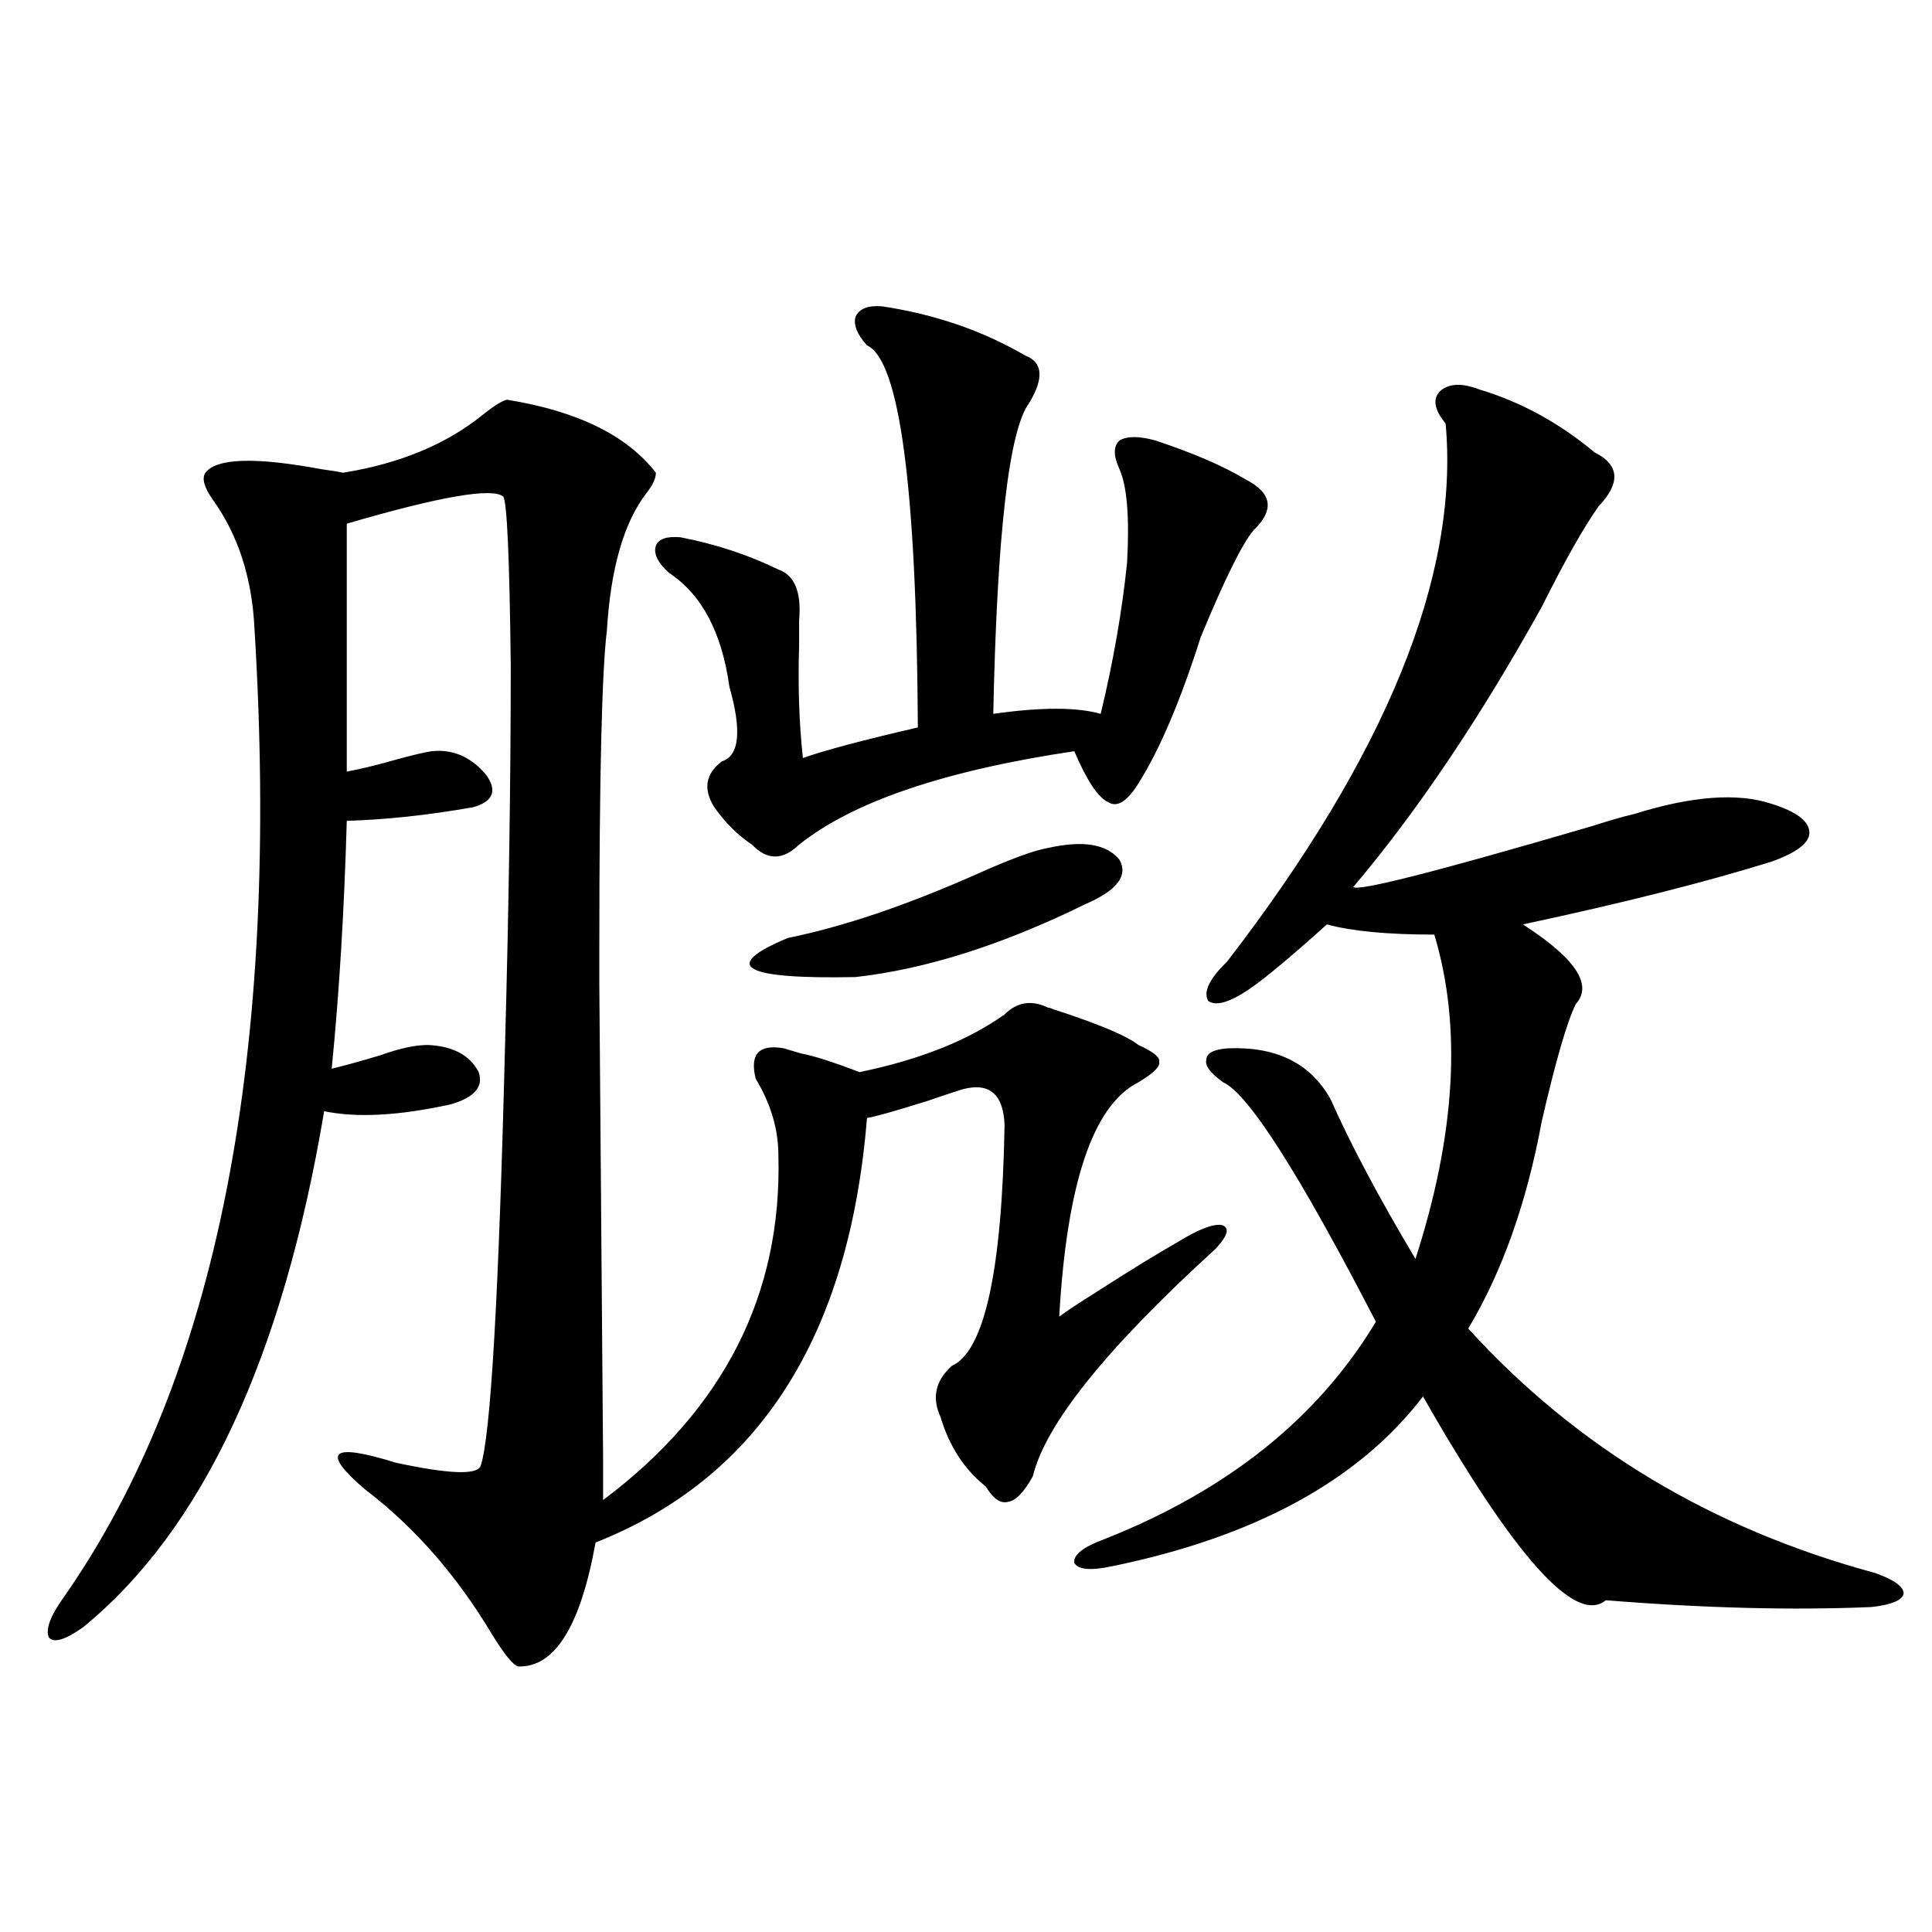
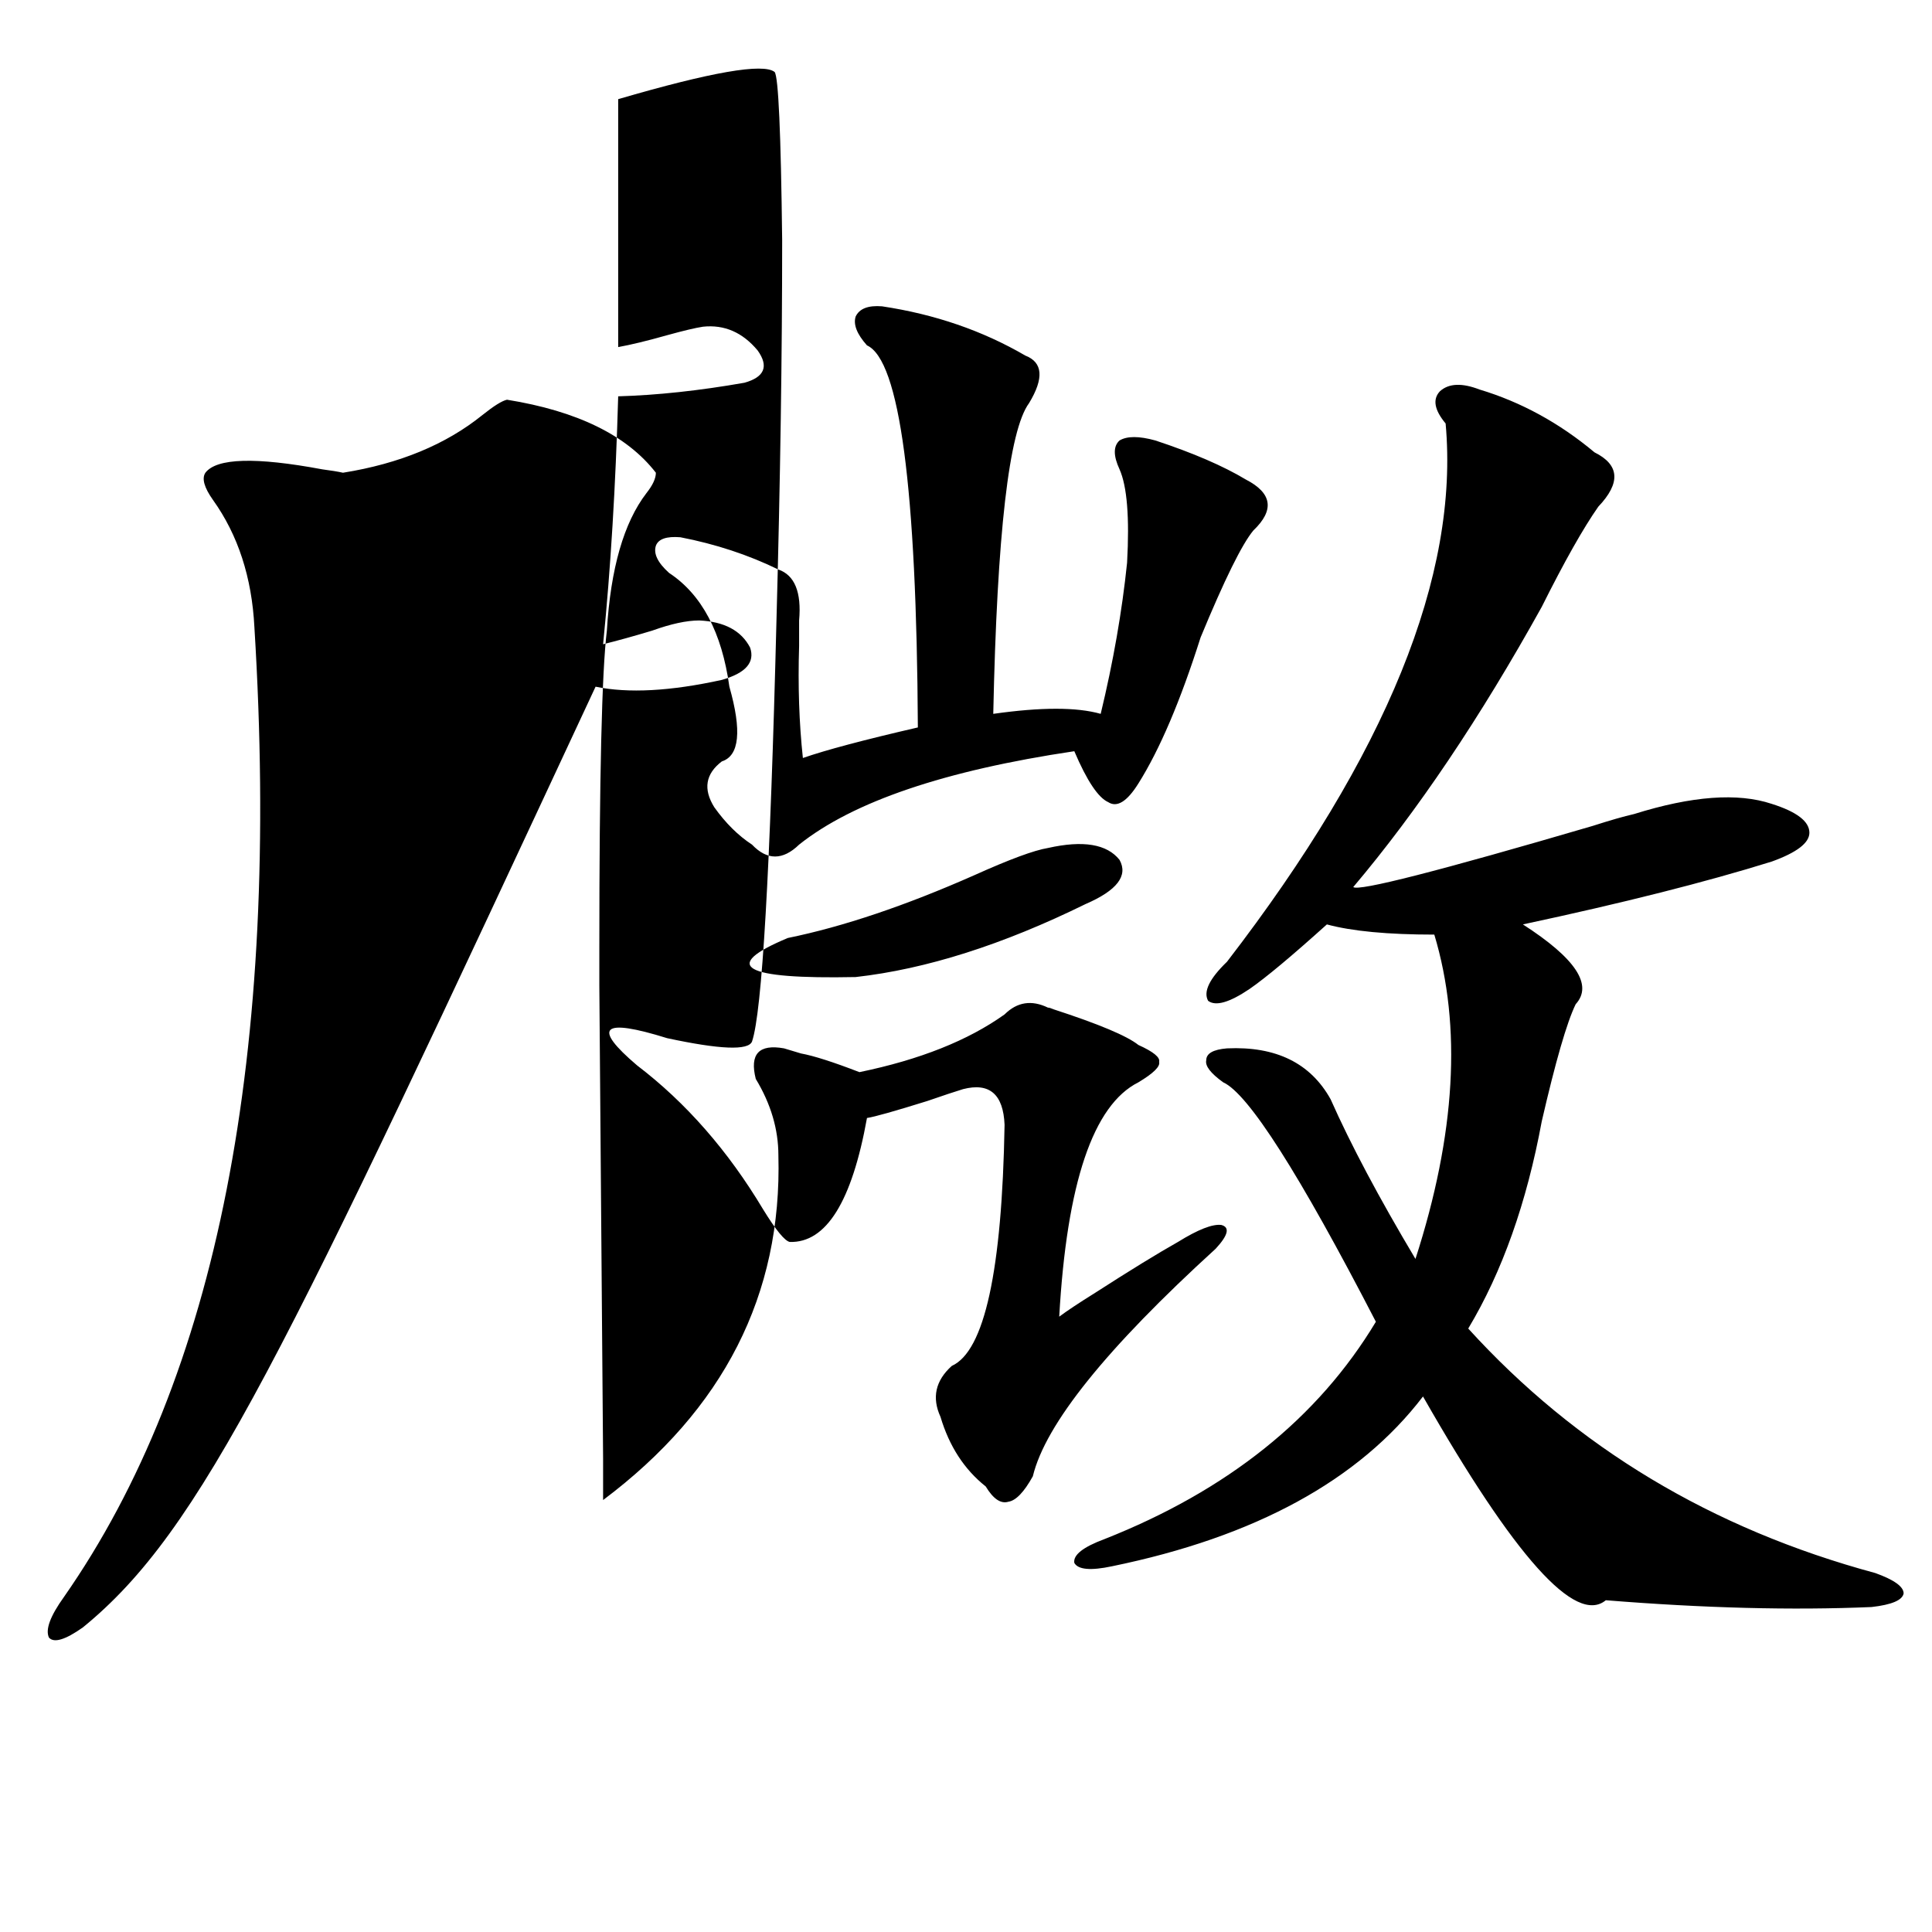
<svg xmlns="http://www.w3.org/2000/svg" version="1.1" id="图层_1" x="0px" y="0px" width="1000px" height="1000px" viewBox="0 0 1000 1000" enable-background="new 0 0 1000 1000" xml:space="preserve">
-   <path d="M542.401,521.539c0.641,0,1.616,0.302,2.927,0.879c23.414,7.622,38.048,13.774,43.901,18.457  c7.805,3.516,11.372,6.454,10.731,8.789c0.641,2.349-2.927,5.864-10.731,10.547c-23.414,11.728-37.072,52.157-40.975,121.289  c3.902-2.925,10.076-7.031,18.536-12.305c18.201-11.714,32.515-20.503,42.926-26.367c10.396-6.44,17.881-9.366,22.438-8.789  c4.543,1.181,3.567,5.273-2.927,12.305c-56.584,51.567-88.138,90.829-94.632,117.773c-4.558,8.212-8.78,12.606-12.683,13.184  c-3.902,1.181-7.805-1.456-11.707-7.91c-11.066-8.789-18.871-20.792-23.414-36.035c-4.558-9.956-2.606-18.745,5.854-26.367  c16.905-7.608,26.006-49.219,27.316-124.805c-0.655-15.82-7.805-21.973-21.463-18.457c-3.902,1.181-10.091,3.228-18.536,6.152  c-16.92,5.273-27.316,8.212-31.219,8.789c-9.115,113.091-55.943,186.328-140.484,219.727c-7.805,43.354-21.143,64.737-39.999,64.16  c-2.606-0.591-7.164-6.152-13.658-16.699c-18.216-30.46-39.999-55.371-65.364-74.707c-23.414-19.913-18.216-24.609,15.609-14.063  c27.316,5.864,41.95,6.454,43.901,1.758c5.198-15.229,9.421-88.179,12.683-218.848c1.951-71.479,2.927-136.808,2.927-195.996  c-0.655-55.659-1.951-84.664-3.902-87.012c-5.854-4.684-32.85,0-80.973,14.063v128.32c6.494-1.167,14.954-3.214,25.365-6.152  c8.445-2.335,14.634-3.804,18.536-4.395c11.051-1.167,20.487,2.938,28.292,12.305c5.854,8.212,3.567,13.774-6.829,16.699  c-23.414,4.106-45.212,6.454-65.364,7.031c-1.311,46.294-3.902,89.071-7.805,128.32c7.149-1.758,15.609-4.093,25.365-7.031  c9.756-3.516,17.88-5.273,24.39-5.273c13.002,0.591,21.783,5.273,26.34,14.063c2.592,7.622-2.286,13.184-14.633,16.699  c-26.676,5.864-48.459,7.031-65.364,3.516C146.314,702.896,104.684,791.954,42.902,842.34c-9.116,6.44-14.969,8.198-17.561,5.273  c-1.951-4.106,0.64-11.138,7.805-21.094c79.342-113.667,112.192-280.948,98.534-501.855c-1.311-25.776-8.46-47.749-21.463-65.918  c-4.558-6.441-5.854-11.124-3.902-14.063c5.854-7.608,26.005-8.199,60.486-1.758c4.542,0.59,8.125,1.181,10.731,1.758  c29.268-4.684,53.322-14.64,72.193-29.883c5.854-4.684,10.076-7.32,12.683-7.91c36.417,5.863,62.103,18.457,77.071,37.793  c0,2.938-1.631,6.454-4.878,10.547c-11.707,15.243-18.536,38.974-20.487,71.191c-2.606,21.094-3.902,75.888-3.902,164.355v19.336  l1.951,245.215v21.094c62.438-46.87,92.681-106.348,90.729-178.418c0-13.472-3.902-26.655-11.707-39.551  c-3.262-12.882,1.616-18.155,14.634-15.82c1.951,0.591,4.878,1.47,8.78,2.637c6.494,1.181,16.585,4.395,30.243,9.668  c31.219-6.44,56.249-16.397,75.12-29.883C526.457,518.614,533.941,517.446,542.401,521.539z M456.55,158.551  c27.316,4.105,52.026,12.606,74.145,25.488c9.101,3.516,9.756,11.728,1.951,24.609c-10.411,14.063-16.585,67.676-18.536,160.84  c24.71-3.516,43.246-3.516,55.608,0c6.494-26.944,11.052-53.022,13.658-78.223c1.296-23.429,0-39.551-3.902-48.34  c-3.262-7.031-3.262-12.003,0-14.941c3.902-2.335,10.076-2.335,18.536,0c19.512,6.454,35.121,13.184,46.828,20.215  c13.658,7.031,14.954,15.82,3.902,26.367c-5.854,7.031-14.969,25.488-27.316,55.371c-10.411,32.821-21.143,58.008-32.194,75.586  c-5.854,9.38-11.066,12.606-15.609,9.668c-5.213-2.335-11.066-11.124-17.561-26.367c-66.995,9.97-114.479,26.079-142.436,48.34  c-8.46,8.212-16.585,8.212-24.39,0c-7.164-4.683-13.658-11.124-19.512-19.336c-5.854-9.366-4.558-17.276,3.902-23.73  c9.101-2.925,10.396-15.82,3.902-38.672c-3.902-28.125-14.313-47.749-31.219-58.887c-5.854-5.273-8.14-9.956-6.829-14.063  c1.296-3.516,5.519-4.972,12.683-4.395c18.201,3.516,35.121,9.091,50.73,16.699c8.445,2.938,12.027,11.728,10.731,26.367  c0,2.938,0,7.333,0,13.184c-0.655,20.517,0,39.853,1.951,58.008c11.707-4.093,31.539-9.366,59.511-15.82  c-0.655-124.215-9.436-190.133-26.341-197.754c-5.213-5.851-7.164-10.836-5.854-14.941  C444.843,159.731,449.386,157.974,456.55,158.551z M542.401,438.922c18.201-4.093,30.563-2.046,37.072,6.152  c4.543,8.212-1.311,15.82-17.561,22.852c-42.926,21.094-82.604,33.7-119.021,37.793c-58.535,1.181-70.242-5.562-35.121-20.215  c28.612-5.851,60.807-16.699,96.583-32.52C522.555,444.786,535.237,440.103,542.401,438.922z M765.811,201.617  c21.463,6.454,41.295,17.289,59.511,32.52c13.003,6.454,13.658,15.82,1.951,28.125c-7.805,11.138-17.561,28.427-29.268,51.855  c-31.874,57.431-64.389,105.771-97.559,145.02c2.592,2.349,43.901-8.198,123.899-31.641c9.101-2.925,16.25-4.972,21.463-6.152  c29.908-9.366,53.657-11.124,71.218-5.273c13.003,4.106,19.512,9.091,19.512,14.941c0,5.273-6.509,10.259-19.512,14.941  c-33.825,10.547-76.751,21.396-128.777,32.52c27.316,17.578,36.417,31.353,27.316,41.309c-4.558,9.38-10.411,29.595-17.561,60.645  c-7.805,42.188-20.487,77.935-38.048,107.227c55.929,61.523,126.171,103.711,210.727,126.563  c9.756,3.516,14.634,7.031,14.634,10.547c-0.655,3.516-6.188,5.851-16.585,7.031c-40.975,1.758-86.827,0.577-137.558-3.516  c-15.609,12.882-47.163-22.261-94.632-105.469c-33.17,43.368-86.827,72.661-160.972,87.891c-11.066,2.349-17.561,1.758-19.512-1.758  c-0.655-4.093,4.543-8.198,15.609-12.305c63.733-25.187,110.562-62.69,140.484-112.5c-39.679-76.753-66.02-118.062-79.022-123.926  c-6.509-4.683-9.436-8.487-8.78-11.426c0-3.516,3.567-5.562,10.731-6.152c25.365-1.167,43.246,7.622,53.657,26.367  c10.396,23.442,25.03,50.977,43.901,82.617c20.808-64.448,24.055-120.41,9.756-167.871c-24.069,0-42.605-1.758-55.608-5.273  c-18.216,16.411-31.554,27.548-39.999,33.398c-10.411,7.031-17.561,9.091-21.463,6.152c-2.606-4.683,0.641-11.426,9.756-20.215  c82.59-107.227,120.317-200.089,113.168-278.613c-5.854-7.031-6.829-12.594-2.927-16.699  C749.866,198.403,756.695,198.102,765.811,201.617z" />
+   <path d="M542.401,521.539c0.641,0,1.616,0.302,2.927,0.879c23.414,7.622,38.048,13.774,43.901,18.457  c7.805,3.516,11.372,6.454,10.731,8.789c0.641,2.349-2.927,5.864-10.731,10.547c-23.414,11.728-37.072,52.157-40.975,121.289  c3.902-2.925,10.076-7.031,18.536-12.305c18.201-11.714,32.515-20.503,42.926-26.367c10.396-6.44,17.881-9.366,22.438-8.789  c4.543,1.181,3.567,5.273-2.927,12.305c-56.584,51.567-88.138,90.829-94.632,117.773c-4.558,8.212-8.78,12.606-12.683,13.184  c-3.902,1.181-7.805-1.456-11.707-7.91c-11.066-8.789-18.871-20.792-23.414-36.035c-4.558-9.956-2.606-18.745,5.854-26.367  c16.905-7.608,26.006-49.219,27.316-124.805c-0.655-15.82-7.805-21.973-21.463-18.457c-3.902,1.181-10.091,3.228-18.536,6.152  c-16.92,5.273-27.316,8.212-31.219,8.789c-7.805,43.354-21.143,64.737-39.999,64.16  c-2.606-0.591-7.164-6.152-13.658-16.699c-18.216-30.46-39.999-55.371-65.364-74.707c-23.414-19.913-18.216-24.609,15.609-14.063  c27.316,5.864,41.95,6.454,43.901,1.758c5.198-15.229,9.421-88.179,12.683-218.848c1.951-71.479,2.927-136.808,2.927-195.996  c-0.655-55.659-1.951-84.664-3.902-87.012c-5.854-4.684-32.85,0-80.973,14.063v128.32c6.494-1.167,14.954-3.214,25.365-6.152  c8.445-2.335,14.634-3.804,18.536-4.395c11.051-1.167,20.487,2.938,28.292,12.305c5.854,8.212,3.567,13.774-6.829,16.699  c-23.414,4.106-45.212,6.454-65.364,7.031c-1.311,46.294-3.902,89.071-7.805,128.32c7.149-1.758,15.609-4.093,25.365-7.031  c9.756-3.516,17.88-5.273,24.39-5.273c13.002,0.591,21.783,5.273,26.34,14.063c2.592,7.622-2.286,13.184-14.633,16.699  c-26.676,5.864-48.459,7.031-65.364,3.516C146.314,702.896,104.684,791.954,42.902,842.34c-9.116,6.44-14.969,8.198-17.561,5.273  c-1.951-4.106,0.64-11.138,7.805-21.094c79.342-113.667,112.192-280.948,98.534-501.855c-1.311-25.776-8.46-47.749-21.463-65.918  c-4.558-6.441-5.854-11.124-3.902-14.063c5.854-7.608,26.005-8.199,60.486-1.758c4.542,0.59,8.125,1.181,10.731,1.758  c29.268-4.684,53.322-14.64,72.193-29.883c5.854-4.684,10.076-7.32,12.683-7.91c36.417,5.863,62.103,18.457,77.071,37.793  c0,2.938-1.631,6.454-4.878,10.547c-11.707,15.243-18.536,38.974-20.487,71.191c-2.606,21.094-3.902,75.888-3.902,164.355v19.336  l1.951,245.215v21.094c62.438-46.87,92.681-106.348,90.729-178.418c0-13.472-3.902-26.655-11.707-39.551  c-3.262-12.882,1.616-18.155,14.634-15.82c1.951,0.591,4.878,1.47,8.78,2.637c6.494,1.181,16.585,4.395,30.243,9.668  c31.219-6.44,56.249-16.397,75.12-29.883C526.457,518.614,533.941,517.446,542.401,521.539z M456.55,158.551  c27.316,4.105,52.026,12.606,74.145,25.488c9.101,3.516,9.756,11.728,1.951,24.609c-10.411,14.063-16.585,67.676-18.536,160.84  c24.71-3.516,43.246-3.516,55.608,0c6.494-26.944,11.052-53.022,13.658-78.223c1.296-23.429,0-39.551-3.902-48.34  c-3.262-7.031-3.262-12.003,0-14.941c3.902-2.335,10.076-2.335,18.536,0c19.512,6.454,35.121,13.184,46.828,20.215  c13.658,7.031,14.954,15.82,3.902,26.367c-5.854,7.031-14.969,25.488-27.316,55.371c-10.411,32.821-21.143,58.008-32.194,75.586  c-5.854,9.38-11.066,12.606-15.609,9.668c-5.213-2.335-11.066-11.124-17.561-26.367c-66.995,9.97-114.479,26.079-142.436,48.34  c-8.46,8.212-16.585,8.212-24.39,0c-7.164-4.683-13.658-11.124-19.512-19.336c-5.854-9.366-4.558-17.276,3.902-23.73  c9.101-2.925,10.396-15.82,3.902-38.672c-3.902-28.125-14.313-47.749-31.219-58.887c-5.854-5.273-8.14-9.956-6.829-14.063  c1.296-3.516,5.519-4.972,12.683-4.395c18.201,3.516,35.121,9.091,50.73,16.699c8.445,2.938,12.027,11.728,10.731,26.367  c0,2.938,0,7.333,0,13.184c-0.655,20.517,0,39.853,1.951,58.008c11.707-4.093,31.539-9.366,59.511-15.82  c-0.655-124.215-9.436-190.133-26.341-197.754c-5.213-5.851-7.164-10.836-5.854-14.941  C444.843,159.731,449.386,157.974,456.55,158.551z M542.401,438.922c18.201-4.093,30.563-2.046,37.072,6.152  c4.543,8.212-1.311,15.82-17.561,22.852c-42.926,21.094-82.604,33.7-119.021,37.793c-58.535,1.181-70.242-5.562-35.121-20.215  c28.612-5.851,60.807-16.699,96.583-32.52C522.555,444.786,535.237,440.103,542.401,438.922z M765.811,201.617  c21.463,6.454,41.295,17.289,59.511,32.52c13.003,6.454,13.658,15.82,1.951,28.125c-7.805,11.138-17.561,28.427-29.268,51.855  c-31.874,57.431-64.389,105.771-97.559,145.02c2.592,2.349,43.901-8.198,123.899-31.641c9.101-2.925,16.25-4.972,21.463-6.152  c29.908-9.366,53.657-11.124,71.218-5.273c13.003,4.106,19.512,9.091,19.512,14.941c0,5.273-6.509,10.259-19.512,14.941  c-33.825,10.547-76.751,21.396-128.777,32.52c27.316,17.578,36.417,31.353,27.316,41.309c-4.558,9.38-10.411,29.595-17.561,60.645  c-7.805,42.188-20.487,77.935-38.048,107.227c55.929,61.523,126.171,103.711,210.727,126.563  c9.756,3.516,14.634,7.031,14.634,10.547c-0.655,3.516-6.188,5.851-16.585,7.031c-40.975,1.758-86.827,0.577-137.558-3.516  c-15.609,12.882-47.163-22.261-94.632-105.469c-33.17,43.368-86.827,72.661-160.972,87.891c-11.066,2.349-17.561,1.758-19.512-1.758  c-0.655-4.093,4.543-8.198,15.609-12.305c63.733-25.187,110.562-62.69,140.484-112.5c-39.679-76.753-66.02-118.062-79.022-123.926  c-6.509-4.683-9.436-8.487-8.78-11.426c0-3.516,3.567-5.562,10.731-6.152c25.365-1.167,43.246,7.622,53.657,26.367  c10.396,23.442,25.03,50.977,43.901,82.617c20.808-64.448,24.055-120.41,9.756-167.871c-24.069,0-42.605-1.758-55.608-5.273  c-18.216,16.411-31.554,27.548-39.999,33.398c-10.411,7.031-17.561,9.091-21.463,6.152c-2.606-4.683,0.641-11.426,9.756-20.215  c82.59-107.227,120.317-200.089,113.168-278.613c-5.854-7.031-6.829-12.594-2.927-16.699  C749.866,198.403,756.695,198.102,765.811,201.617z" />
</svg>